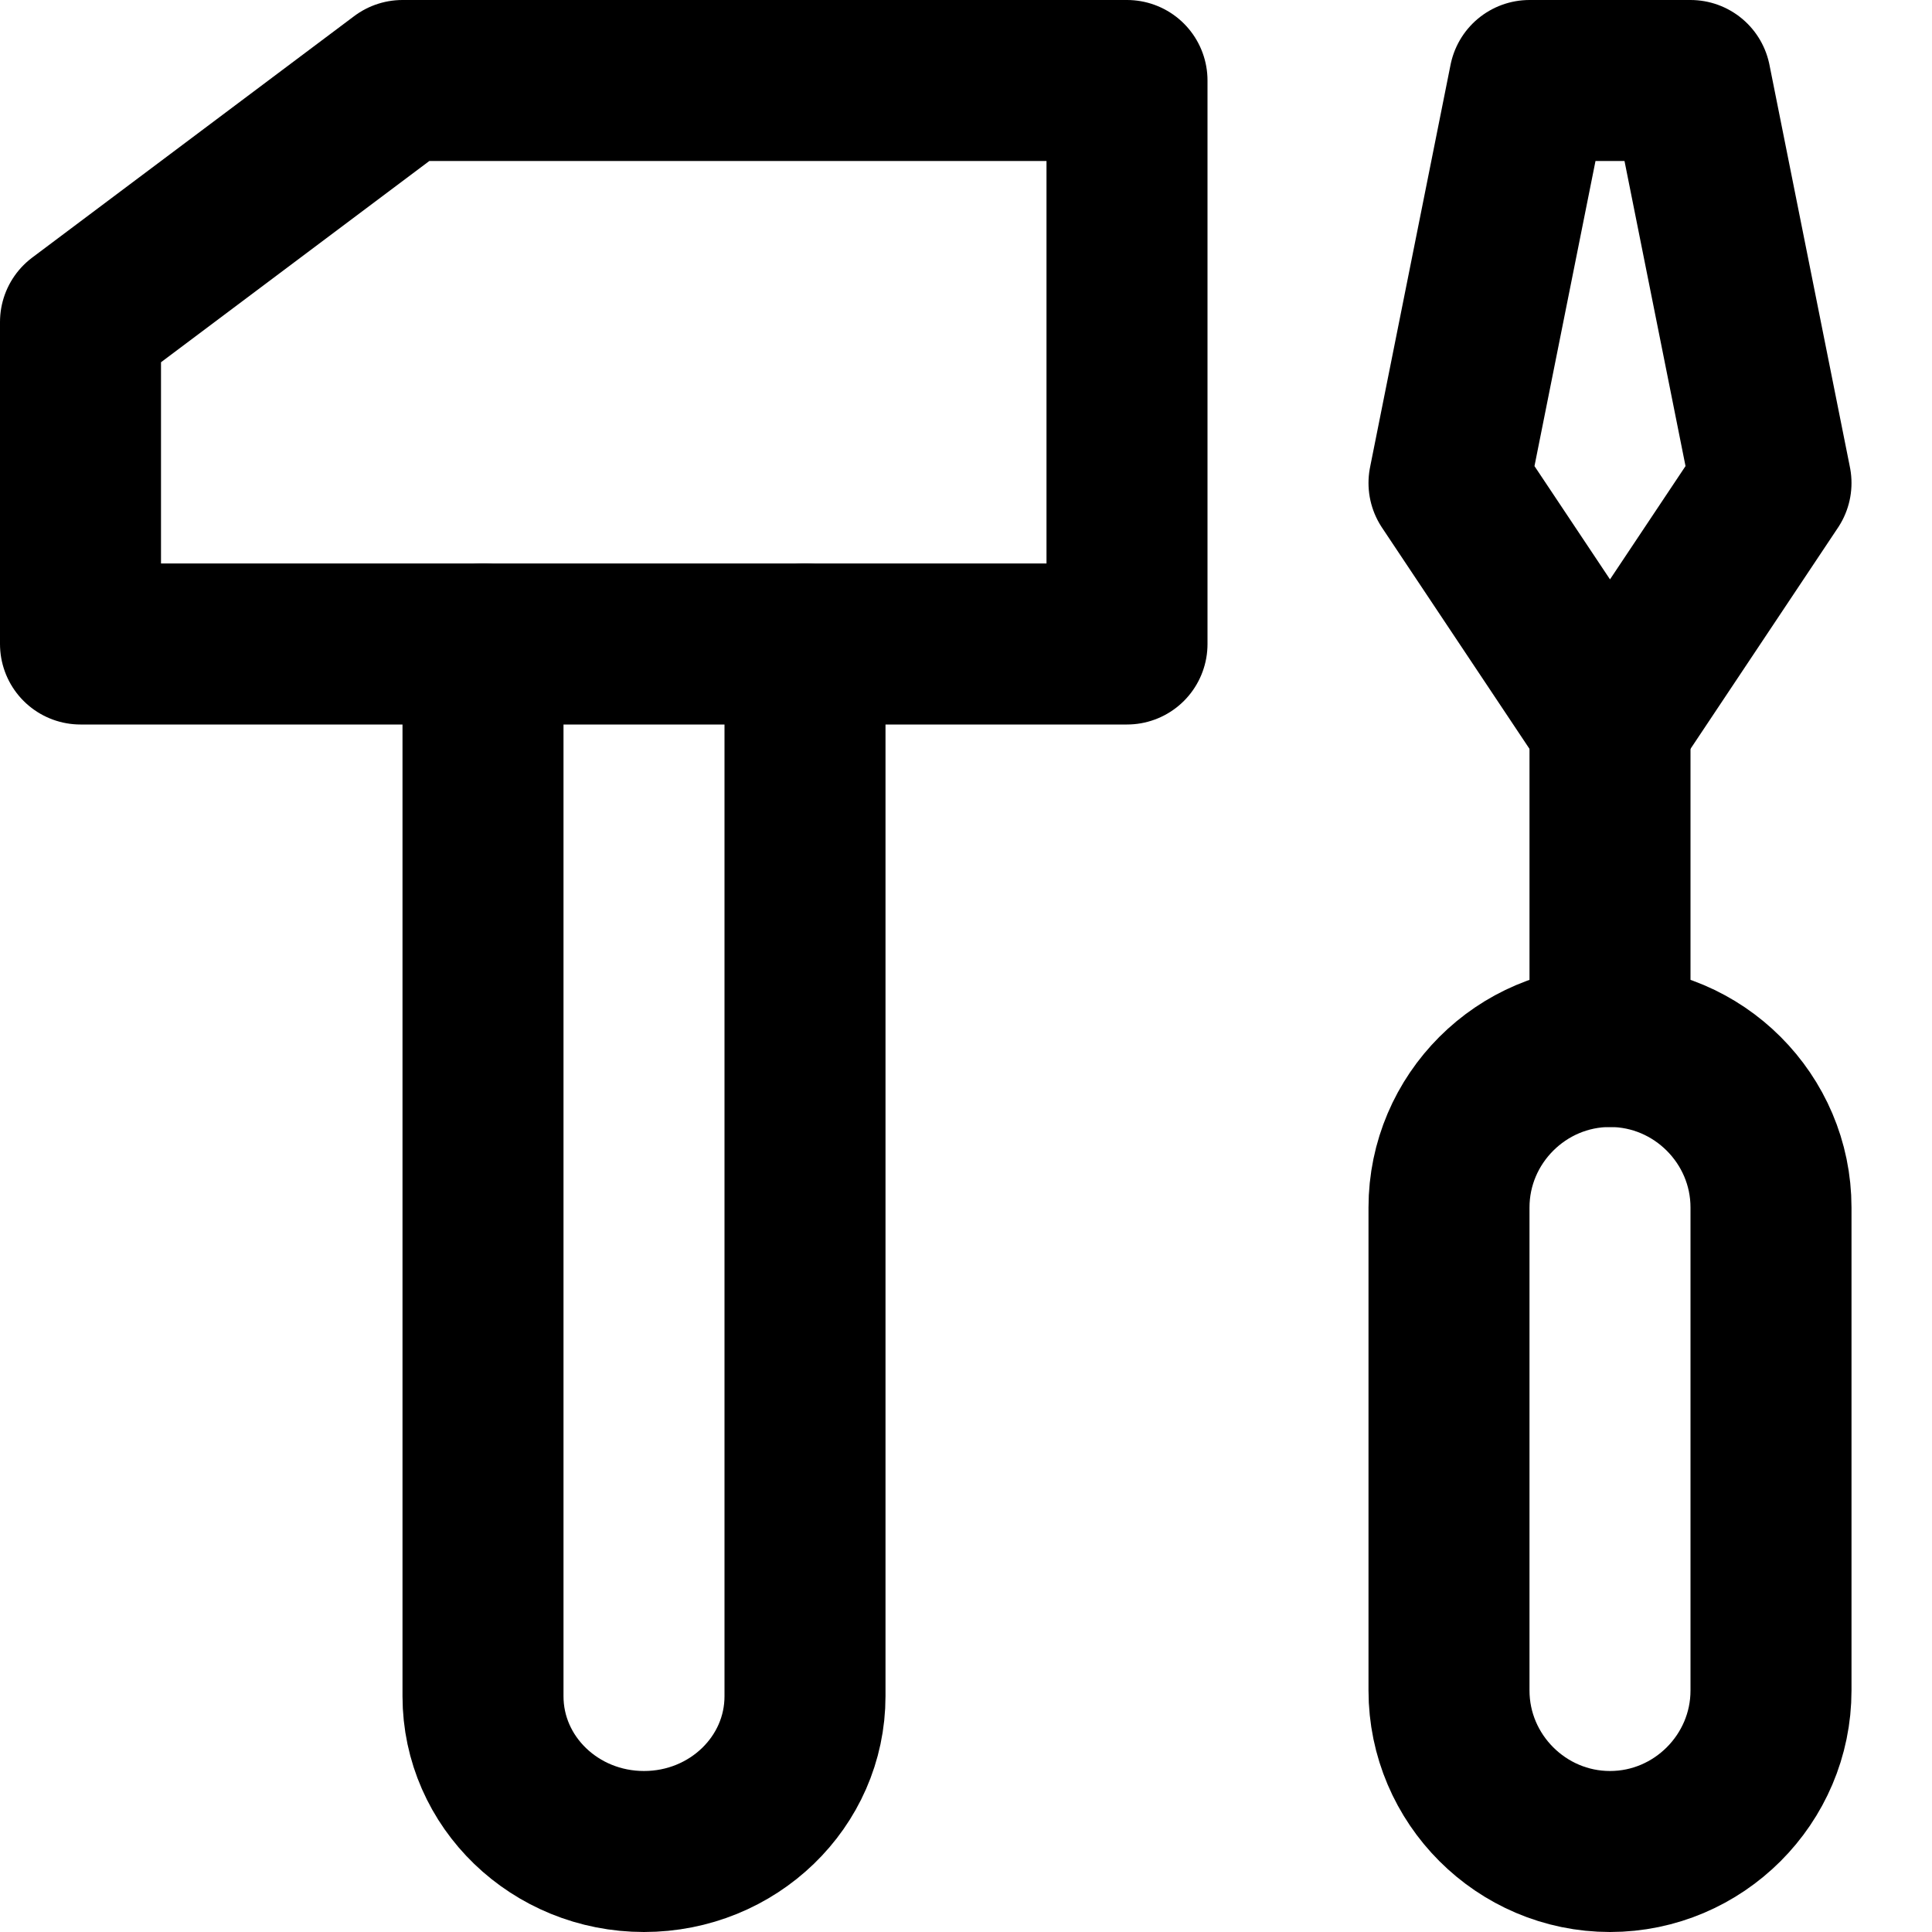
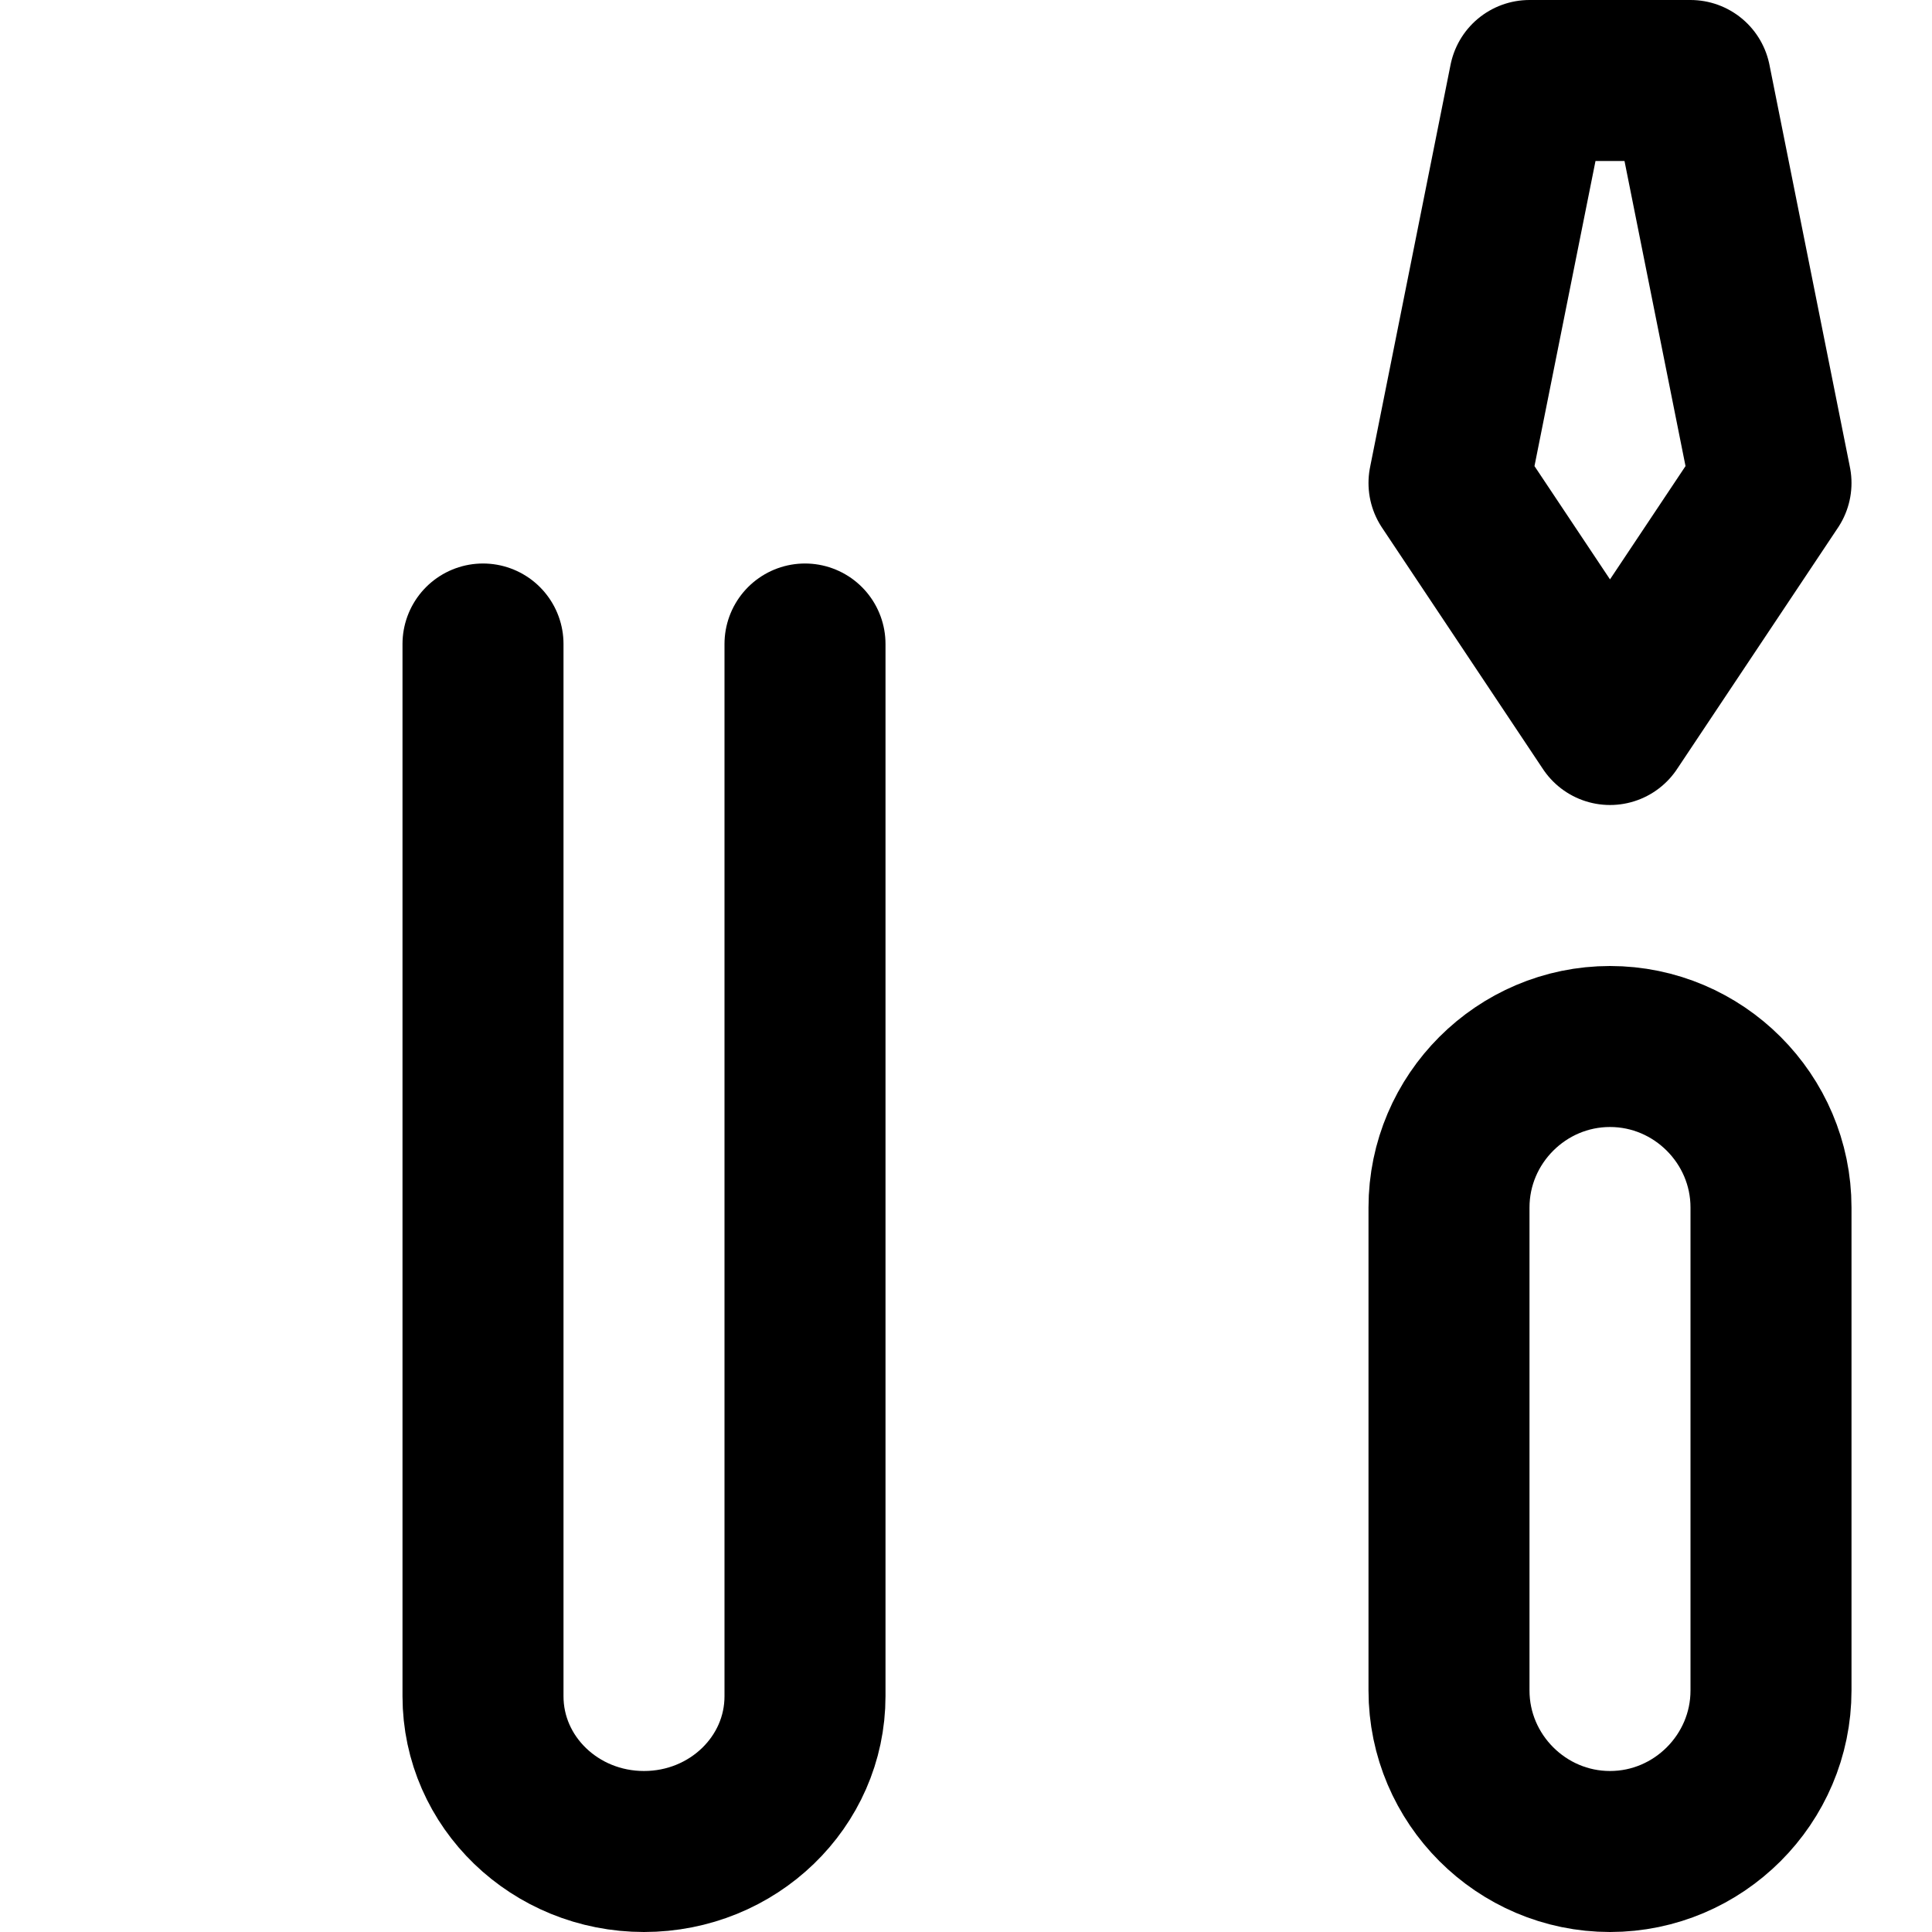
<svg xmlns="http://www.w3.org/2000/svg" enable-background="new 0 0 24 24" viewBox="0 0 24 24">
  <g style="fill:none;stroke:#000;stroke-width:2;stroke-linecap:round;stroke-linejoin:round;stroke-miterlimit:10">
    <path d="m6 8v13.071c0 1.066.895 1.929 2 1.929 1.105 0 2-.863 2-1.929v-13.071" />
    <path d="m19 1-1 5 2 3 2-3-1-5z" />
-     <path d="m20 9v4" />
-     <path d="m1 8h13v-7h-9l-4 3z" />
    <path d="m20 23c-1.1 0-2-.9-2-2v-6c0-1.1.9-2 2-2 1.1 0 2 .9 2 2v6c0 1.1-.9 2-2 2z" />
  </g>
</svg>